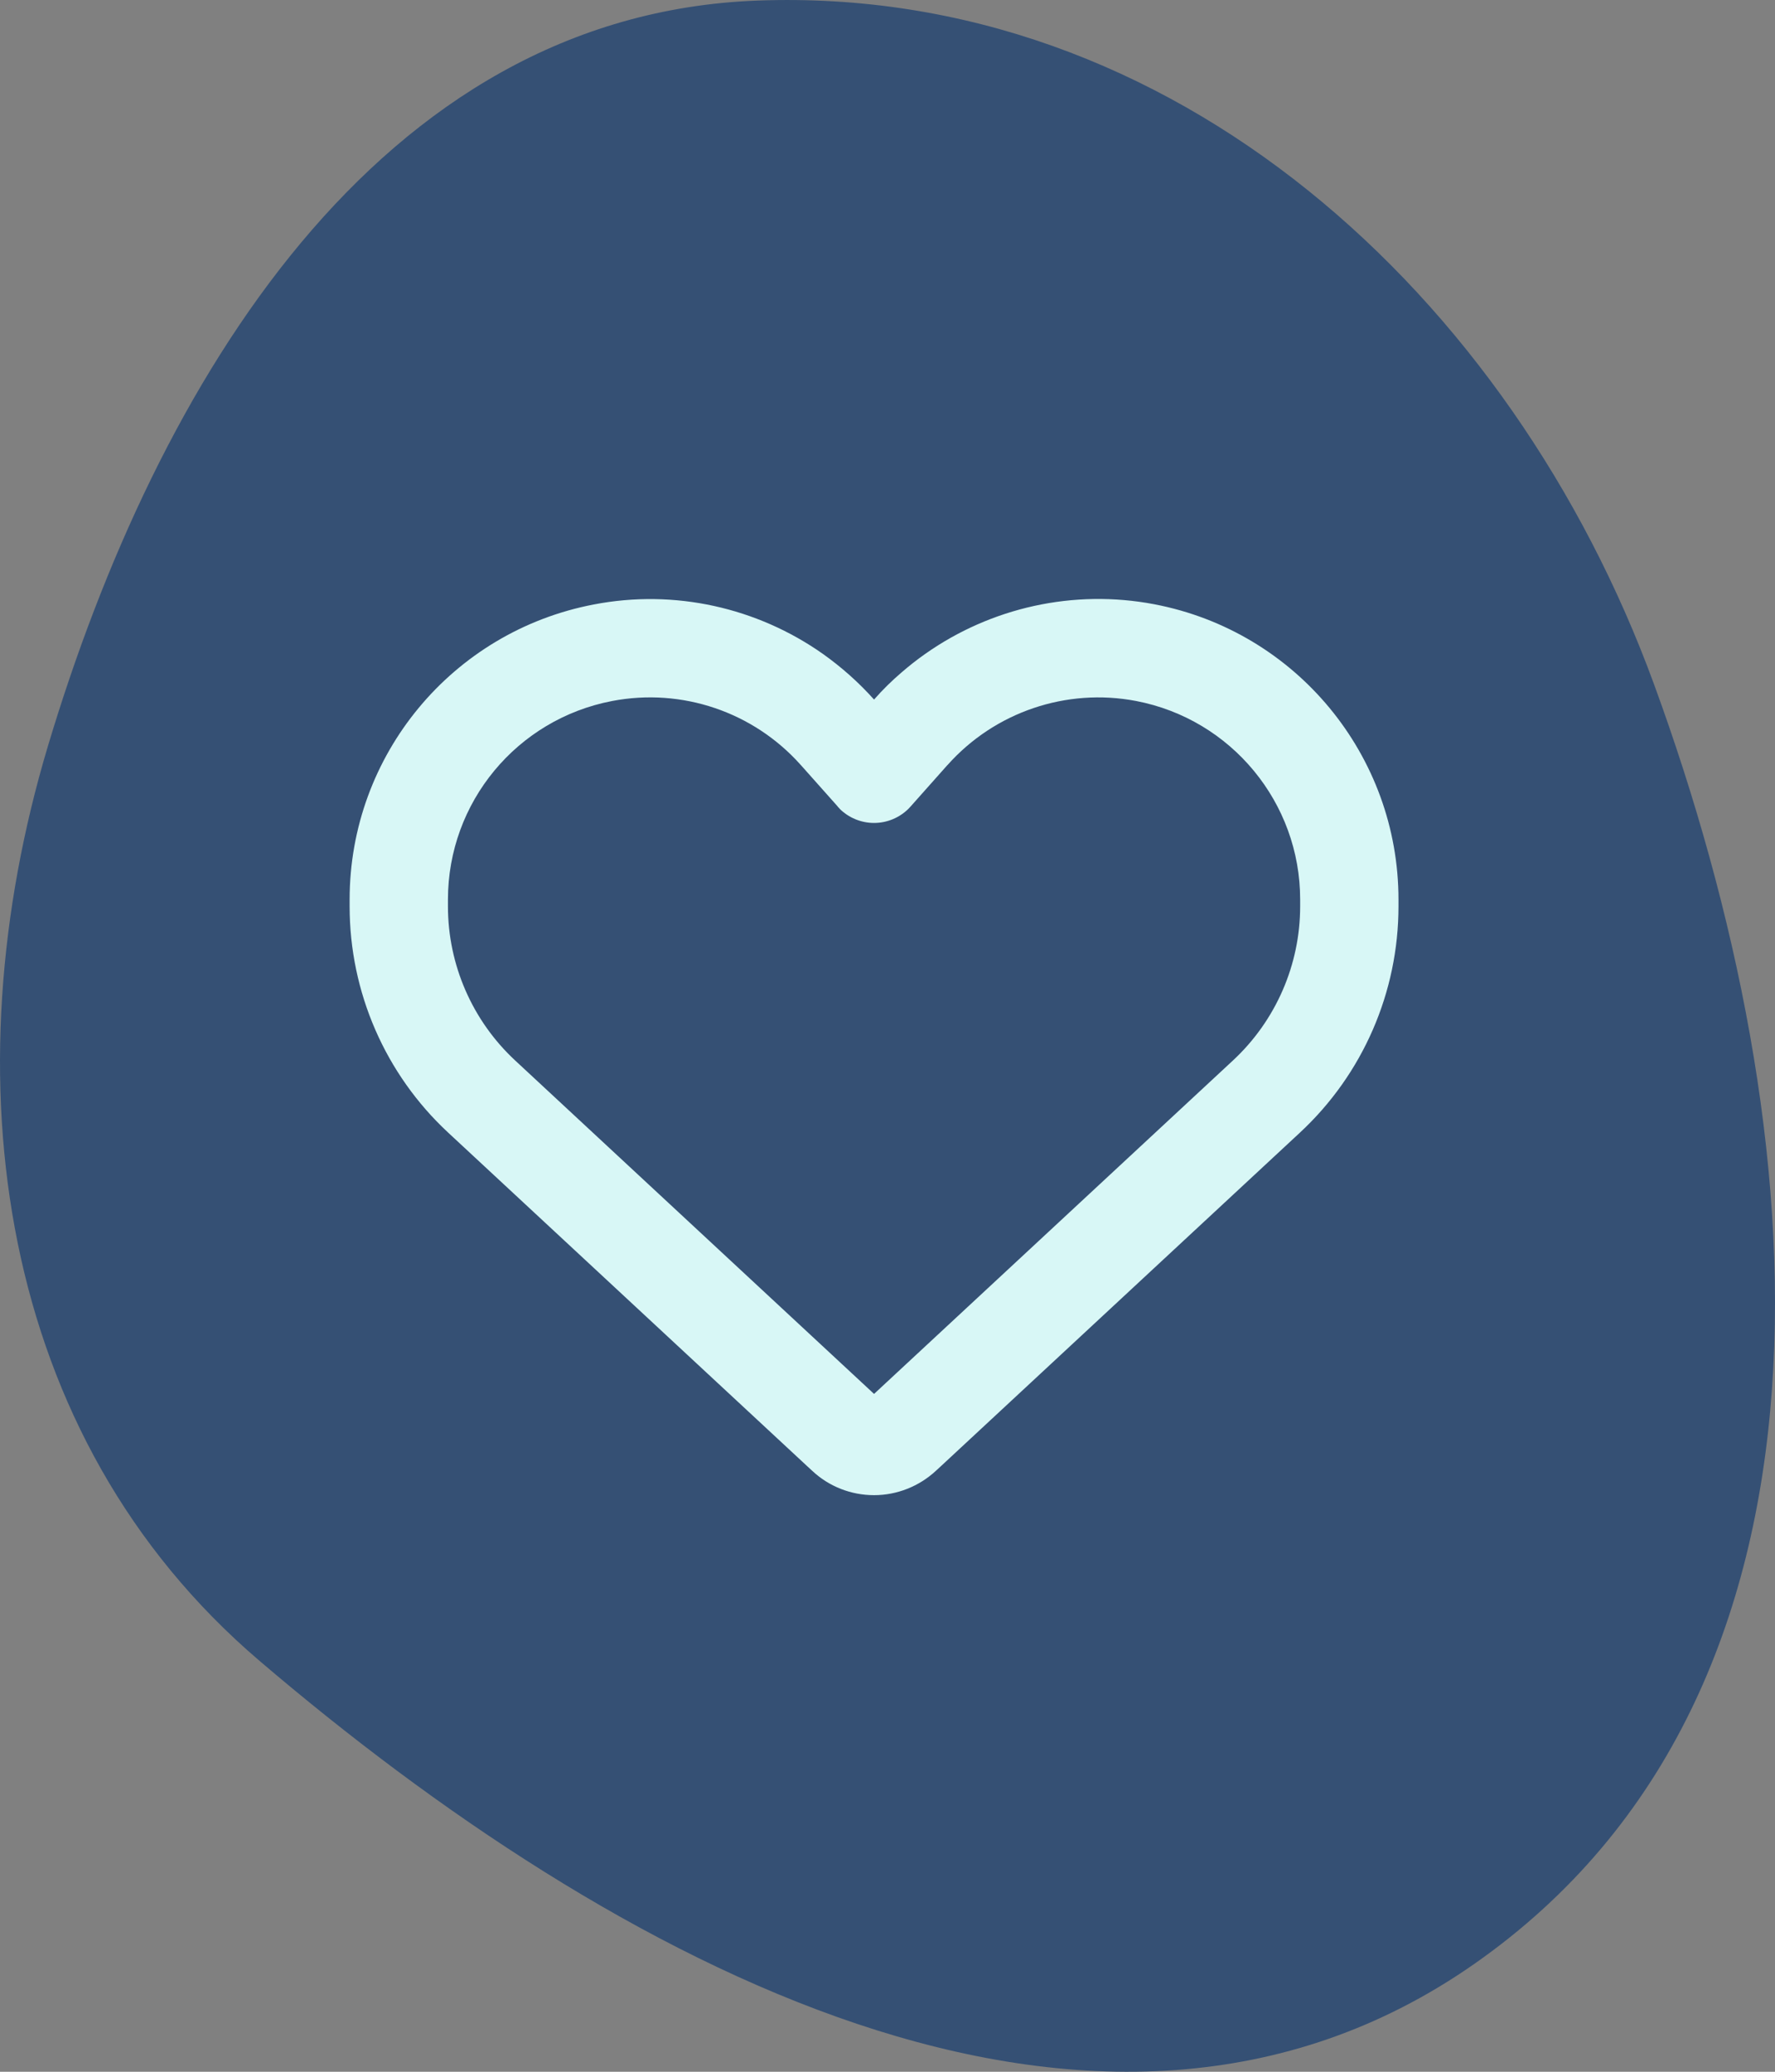
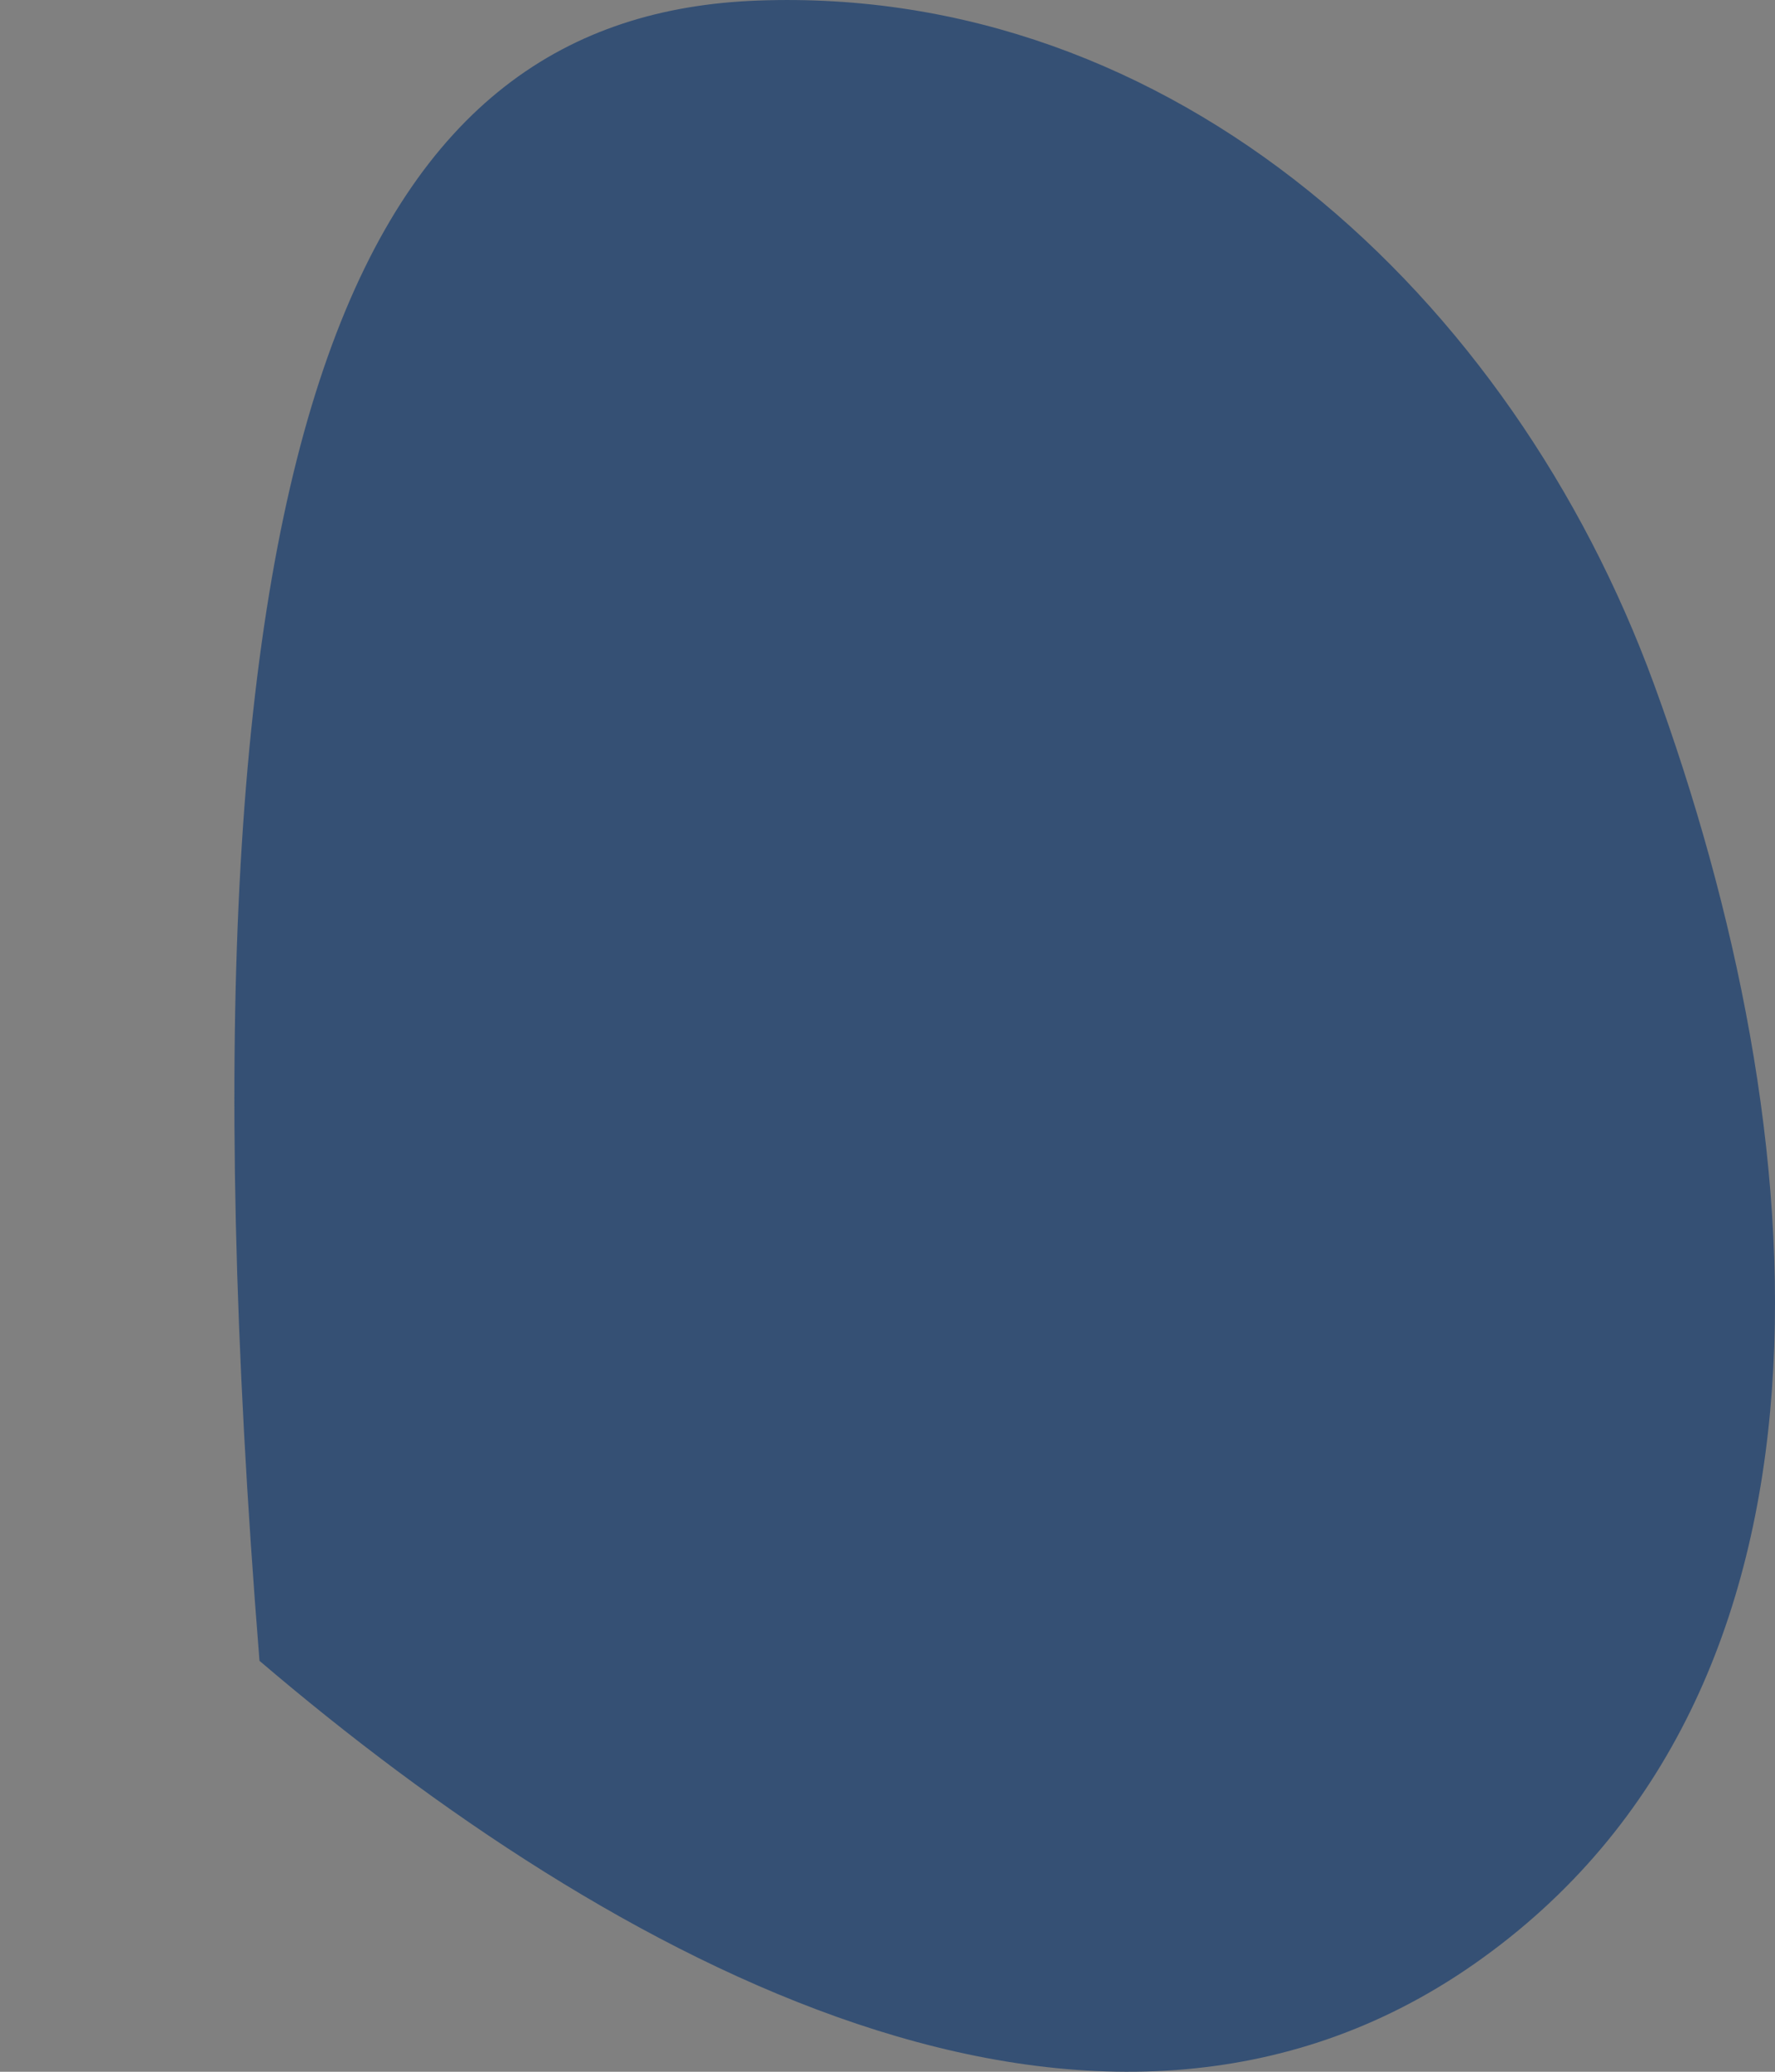
<svg xmlns="http://www.w3.org/2000/svg" width="66" height="77" viewBox="0 0 66 77" fill="none">
  <rect x="0" y="0" width="66" height="77" fill="#808080" stroke="none" />
-   <path fill-rule="evenodd" clip-rule="evenodd" d="M28.148 0.022C43.6 -0.566 56.202 10.938 61.509 25.451C67.585 42.065 69.332 62.839 54.831 72.983C40.773 82.817 22.7 72.862 9.649 61.727C-0.139 53.376 -1.909 40.043 1.784 27.722C5.83 14.227 14.061 0.557 28.148 0.022Z" fill="#355074" />
-   <path d="M30.2 54.664L30.009 54.488L16.664 42.095C14.325 39.924 13 36.877 13 33.686V33.434C13 28.072 16.809 23.471 22.08 22.466C25.081 21.887 28.151 22.58 30.596 24.302C31.281 24.789 31.921 25.353 32.5 26C32.82 25.634 33.163 25.299 33.528 24.987C33.81 24.743 34.1 24.515 34.404 24.302C36.849 22.58 39.919 21.887 42.92 22.458C48.191 23.464 52 28.072 52 33.434V33.686C52 36.877 50.675 39.924 48.336 42.095L34.991 54.488L34.8 54.664C34.176 55.242 33.353 55.57 32.5 55.57C31.647 55.57 30.824 55.25 30.2 54.664ZM31.213 30.045C31.182 30.022 31.159 29.991 31.137 29.961L29.781 28.438L29.773 28.43C28.014 26.457 25.355 25.558 22.765 26.053C19.216 26.731 16.656 29.824 16.656 33.434V33.686C16.656 35.857 17.563 37.936 19.155 39.414L32.5 51.807L45.845 39.414C47.437 37.936 48.344 35.857 48.344 33.686V33.434C48.344 29.832 45.784 26.731 42.242 26.053C39.653 25.558 36.986 26.465 35.235 28.43C35.235 28.43 35.235 28.43 35.227 28.438C35.219 28.445 35.227 28.438 35.219 28.445L33.864 29.969C33.841 29.999 33.81 30.022 33.787 30.052C33.444 30.395 32.98 30.586 32.5 30.586C32.02 30.586 31.555 30.395 31.213 30.052V30.045Z" fill="#D8F7F6" />
+   <path fill-rule="evenodd" clip-rule="evenodd" d="M28.148 0.022C43.6 -0.566 56.202 10.938 61.509 25.451C67.585 42.065 69.332 62.839 54.831 72.983C40.773 82.817 22.7 72.862 9.649 61.727C5.83 14.227 14.061 0.557 28.148 0.022Z" fill="#355074" />
</svg>